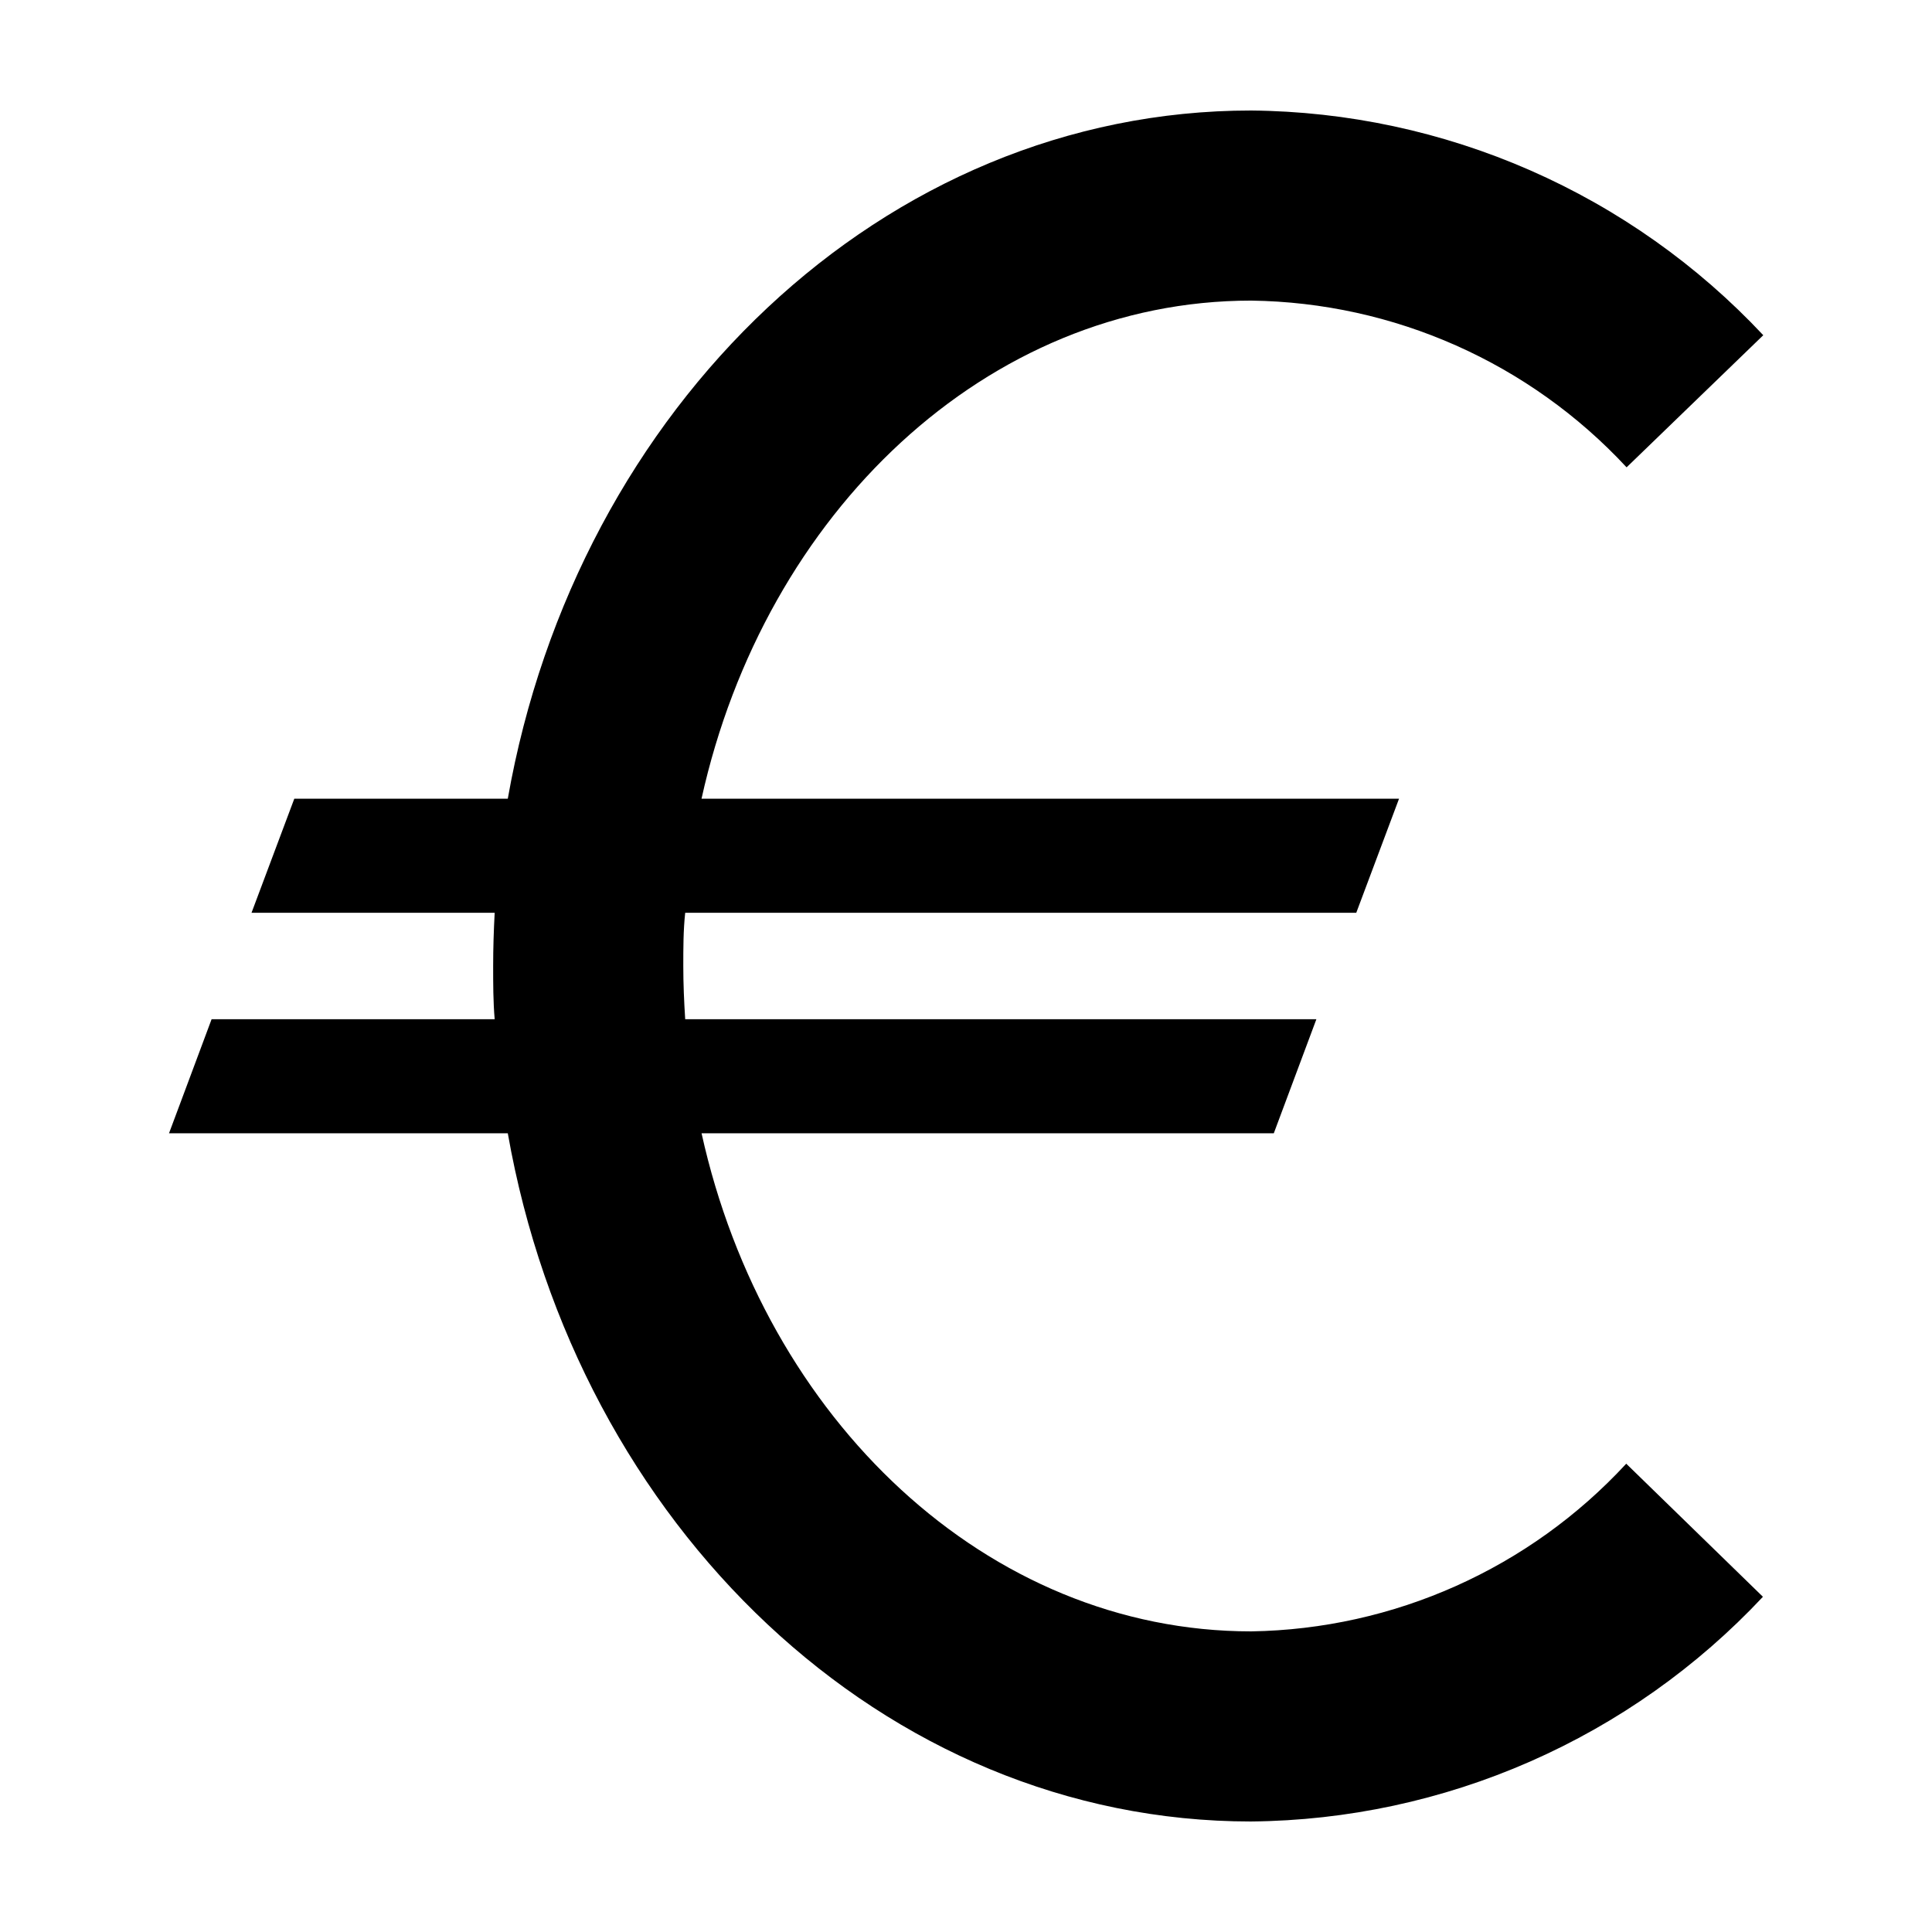
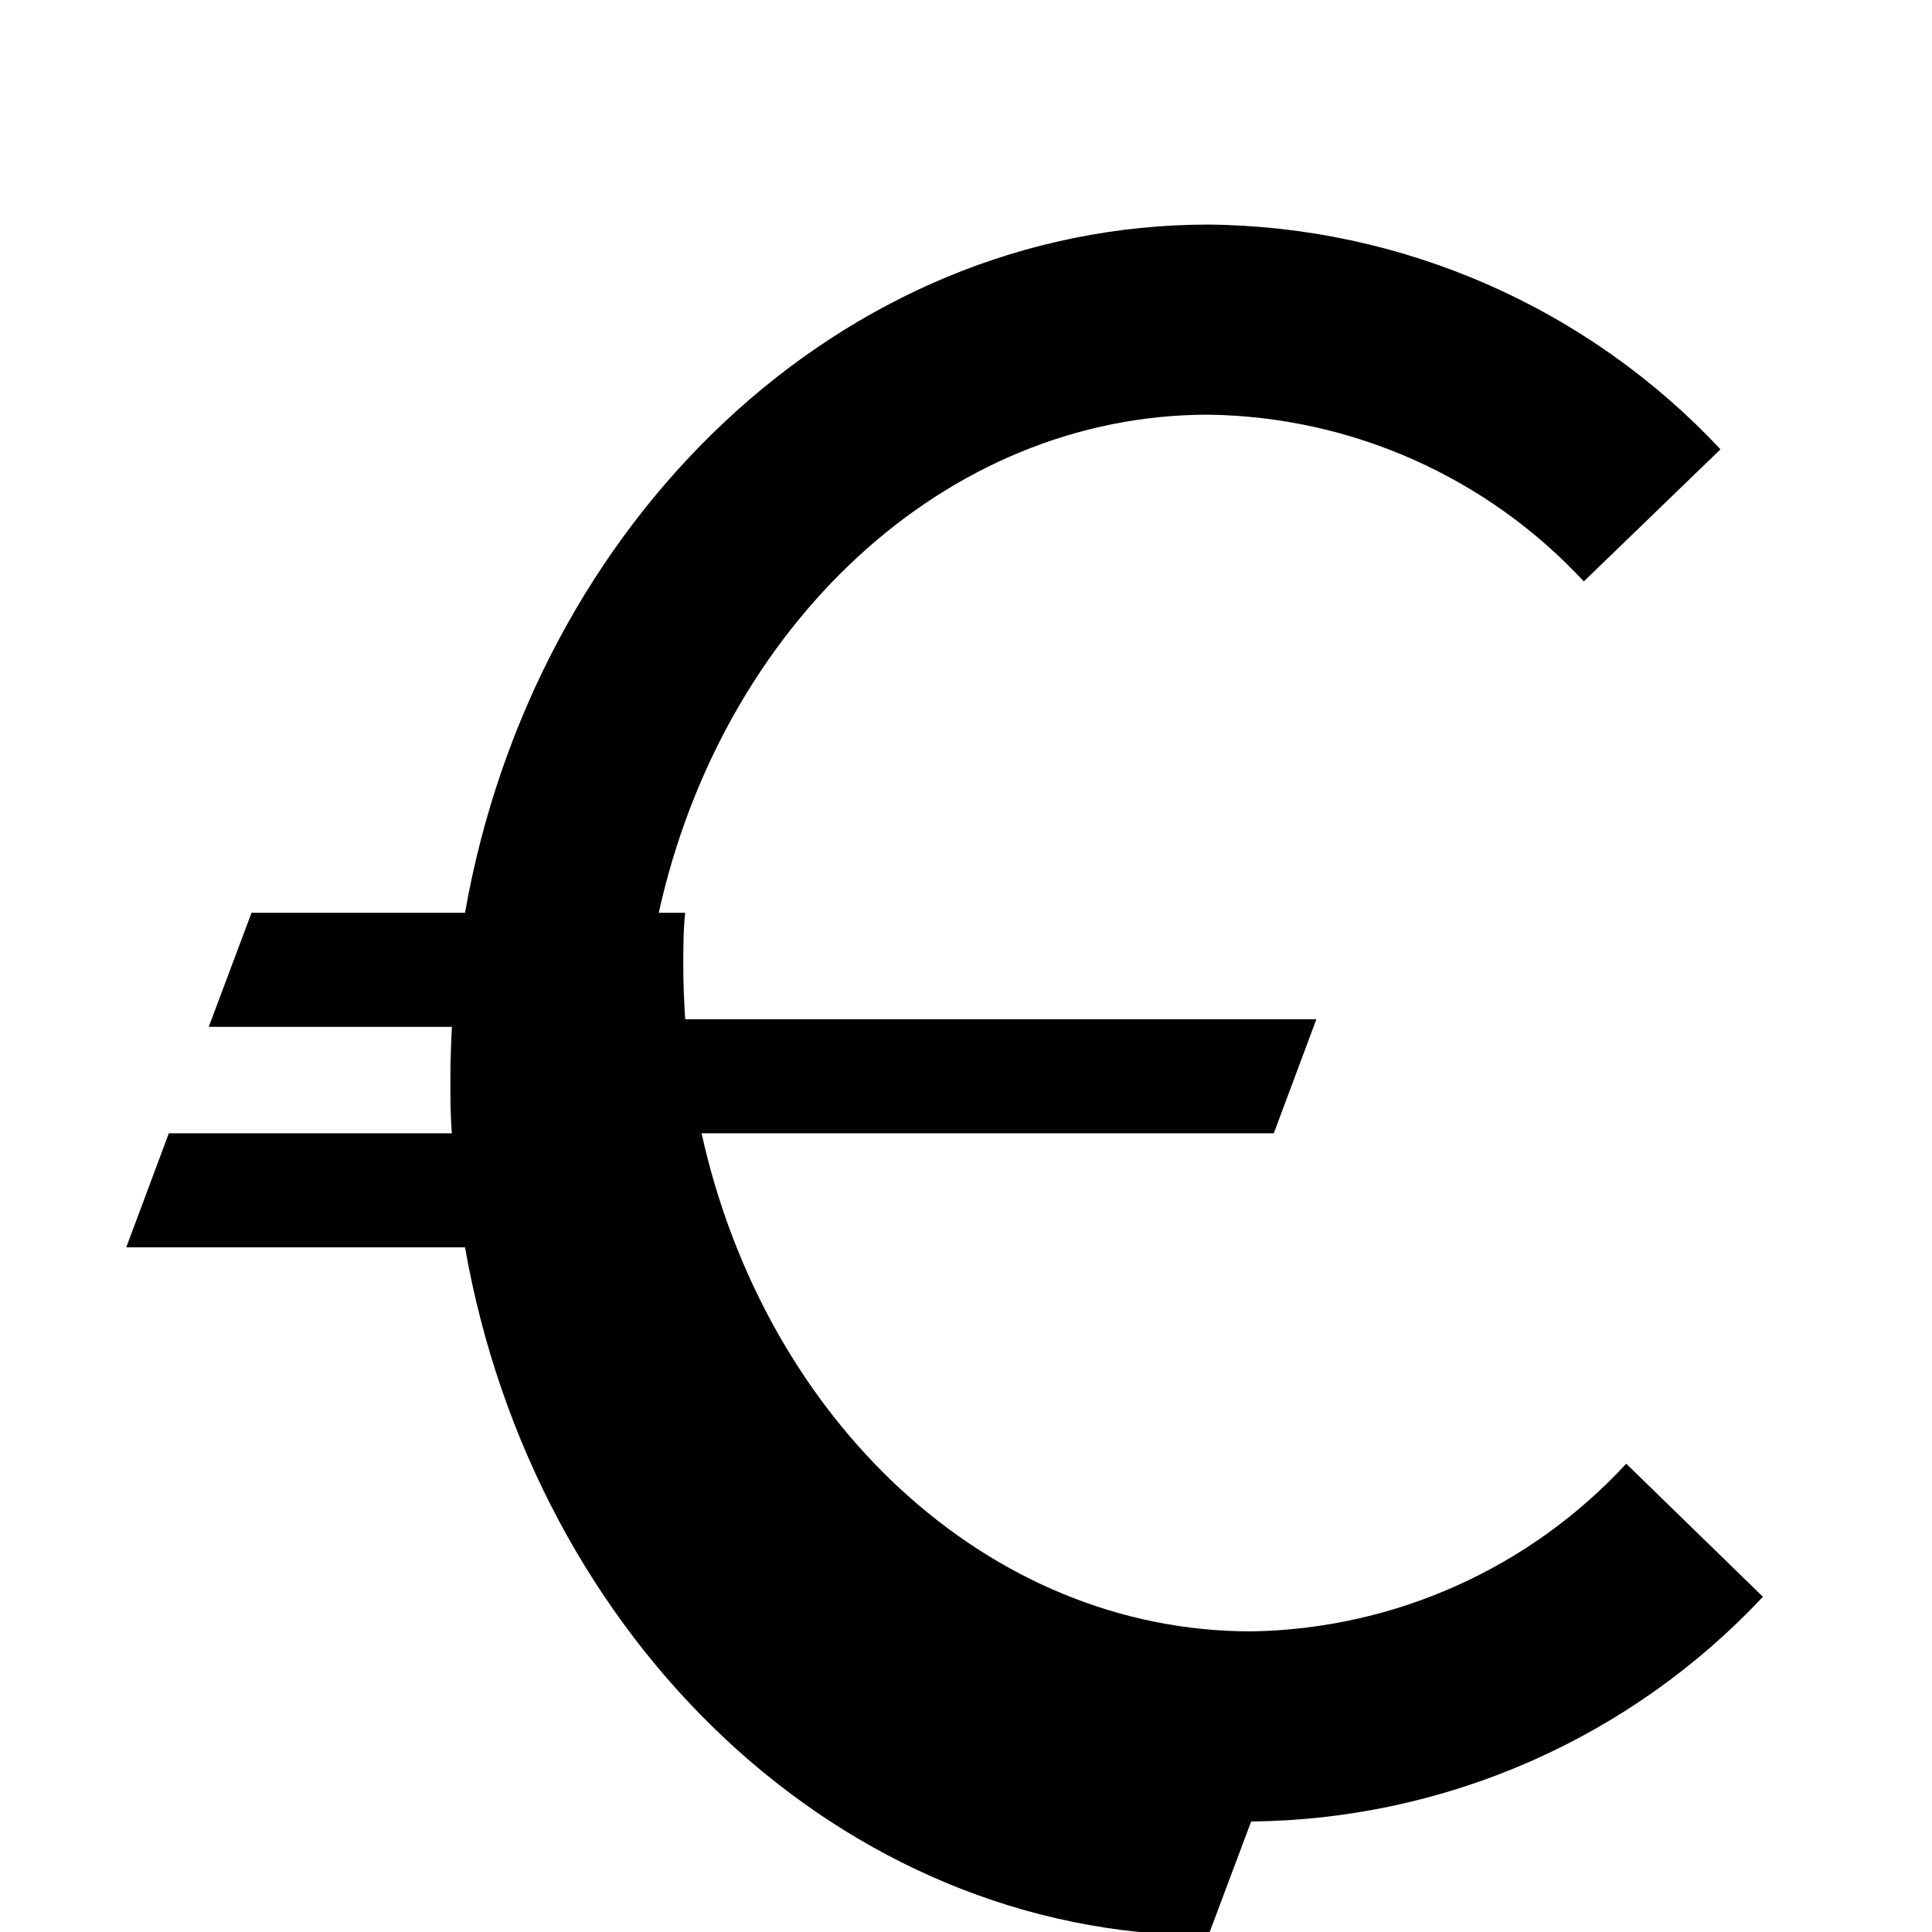
<svg xmlns="http://www.w3.org/2000/svg" fill="#000000" width="800px" height="800px" version="1.1" viewBox="144 144 512 512">
-   <path d="m475.57 626.71c25.457-0.238 50.602-5.641 73.914-15.875 23.312-10.234 44.305-25.094 61.711-43.672l-36.223-35.266v-0.004c-25.656 27.793-61.586 43.852-99.402 44.438-69.98 0-128.88-56.176-145.65-132h151.65l3.273-8.766 8.012-21.461h-167.27c-0.301-4.684-0.504-9.371-0.504-14.105s0-9.473 0.504-14.105h177.84l11.336-30.23h-184.85c16.777-75.824 75.672-132 145.65-132 37.816 0.492 73.777 16.461 99.504 44.184l36.223-35.016v0.004c-17.418-18.594-38.426-33.457-61.758-43.695-23.328-10.234-48.492-15.629-73.969-15.855-97.387 0-178.7 78.543-196.99 182.38h-56.578l-11.336 30.23 64.438-0.004c-0.25 4.684-0.402 9.371-0.402 14.105s0 9.422 0.402 14.105l-75.02 0.004-8.008 21.461-3.277 8.766h89.781c18.285 103.84 99.602 182.38 196.99 182.38z" />
+   <path d="m475.57 626.71c25.457-0.238 50.602-5.641 73.914-15.875 23.312-10.234 44.305-25.094 61.711-43.672l-36.223-35.266v-0.004c-25.656 27.793-61.586 43.852-99.402 44.438-69.98 0-128.88-56.176-145.65-132h151.65l3.273-8.766 8.012-21.461h-167.27c-0.301-4.684-0.504-9.371-0.504-14.105s0-9.473 0.504-14.105h177.84h-184.85c16.777-75.824 75.672-132 145.65-132 37.816 0.492 73.777 16.461 99.504 44.184l36.223-35.016v0.004c-17.418-18.594-38.426-33.457-61.758-43.695-23.328-10.234-48.492-15.629-73.969-15.855-97.387 0-178.7 78.543-196.99 182.38h-56.578l-11.336 30.23 64.438-0.004c-0.25 4.684-0.402 9.371-0.402 14.105s0 9.422 0.402 14.105l-75.02 0.004-8.008 21.461-3.277 8.766h89.781c18.285 103.84 99.602 182.38 196.99 182.38z" />
</svg>